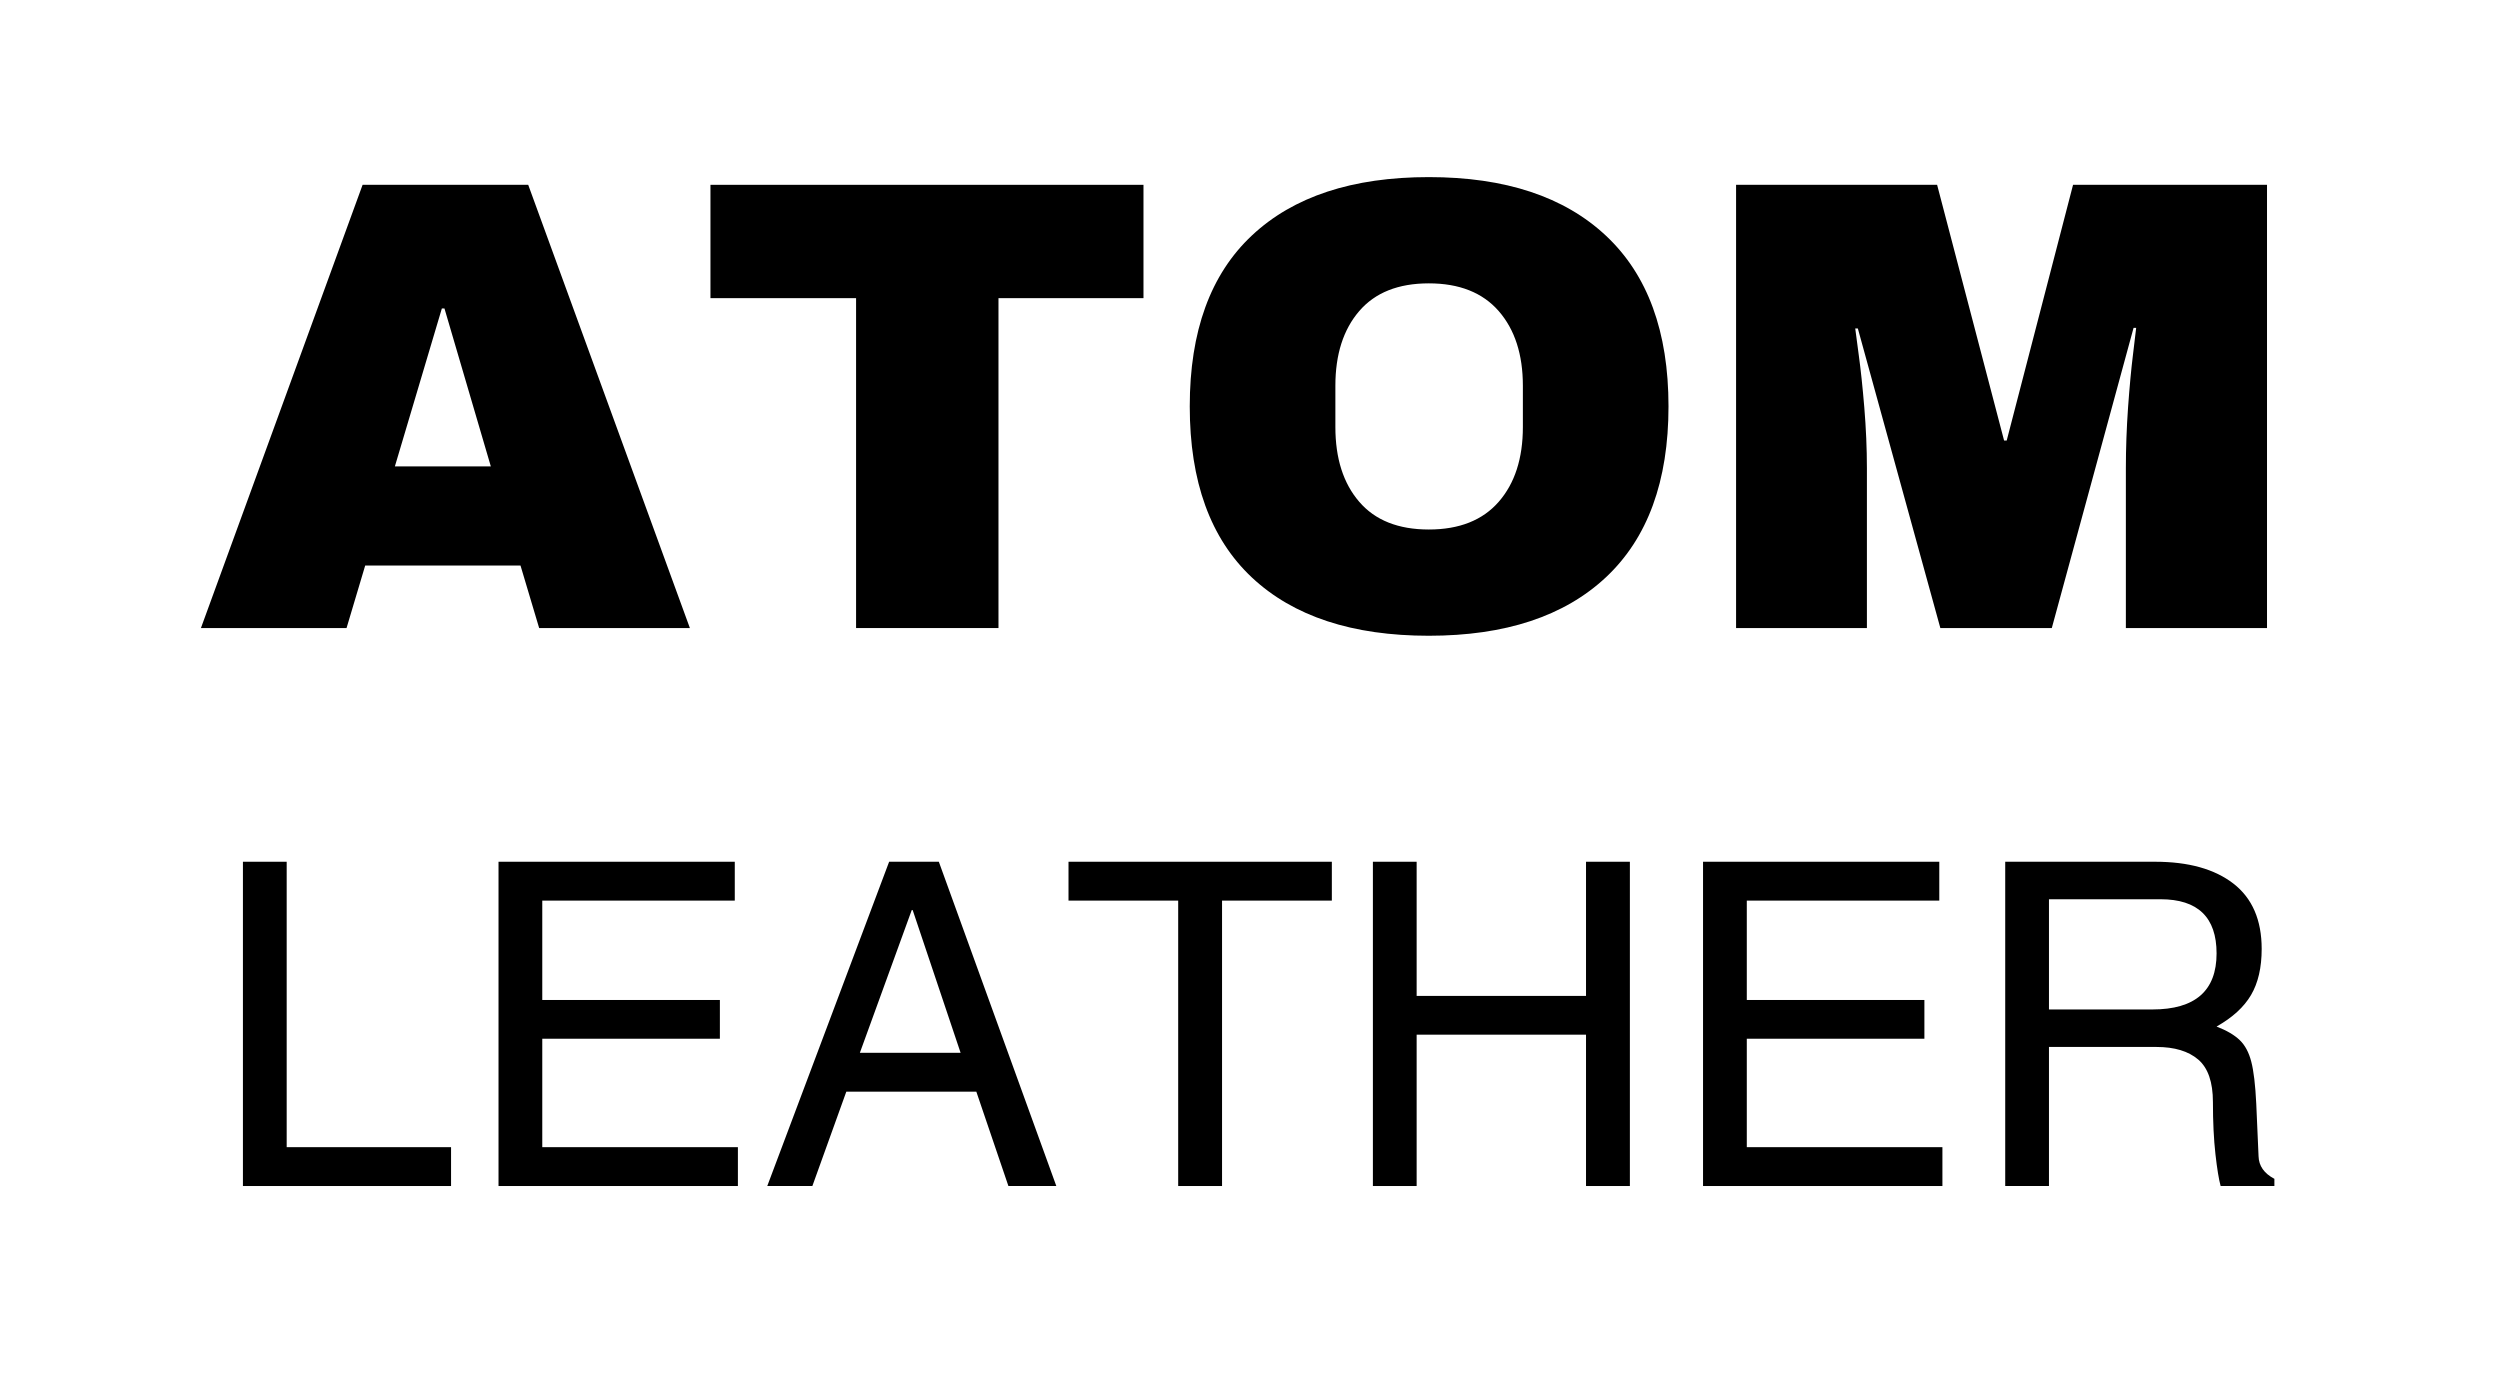
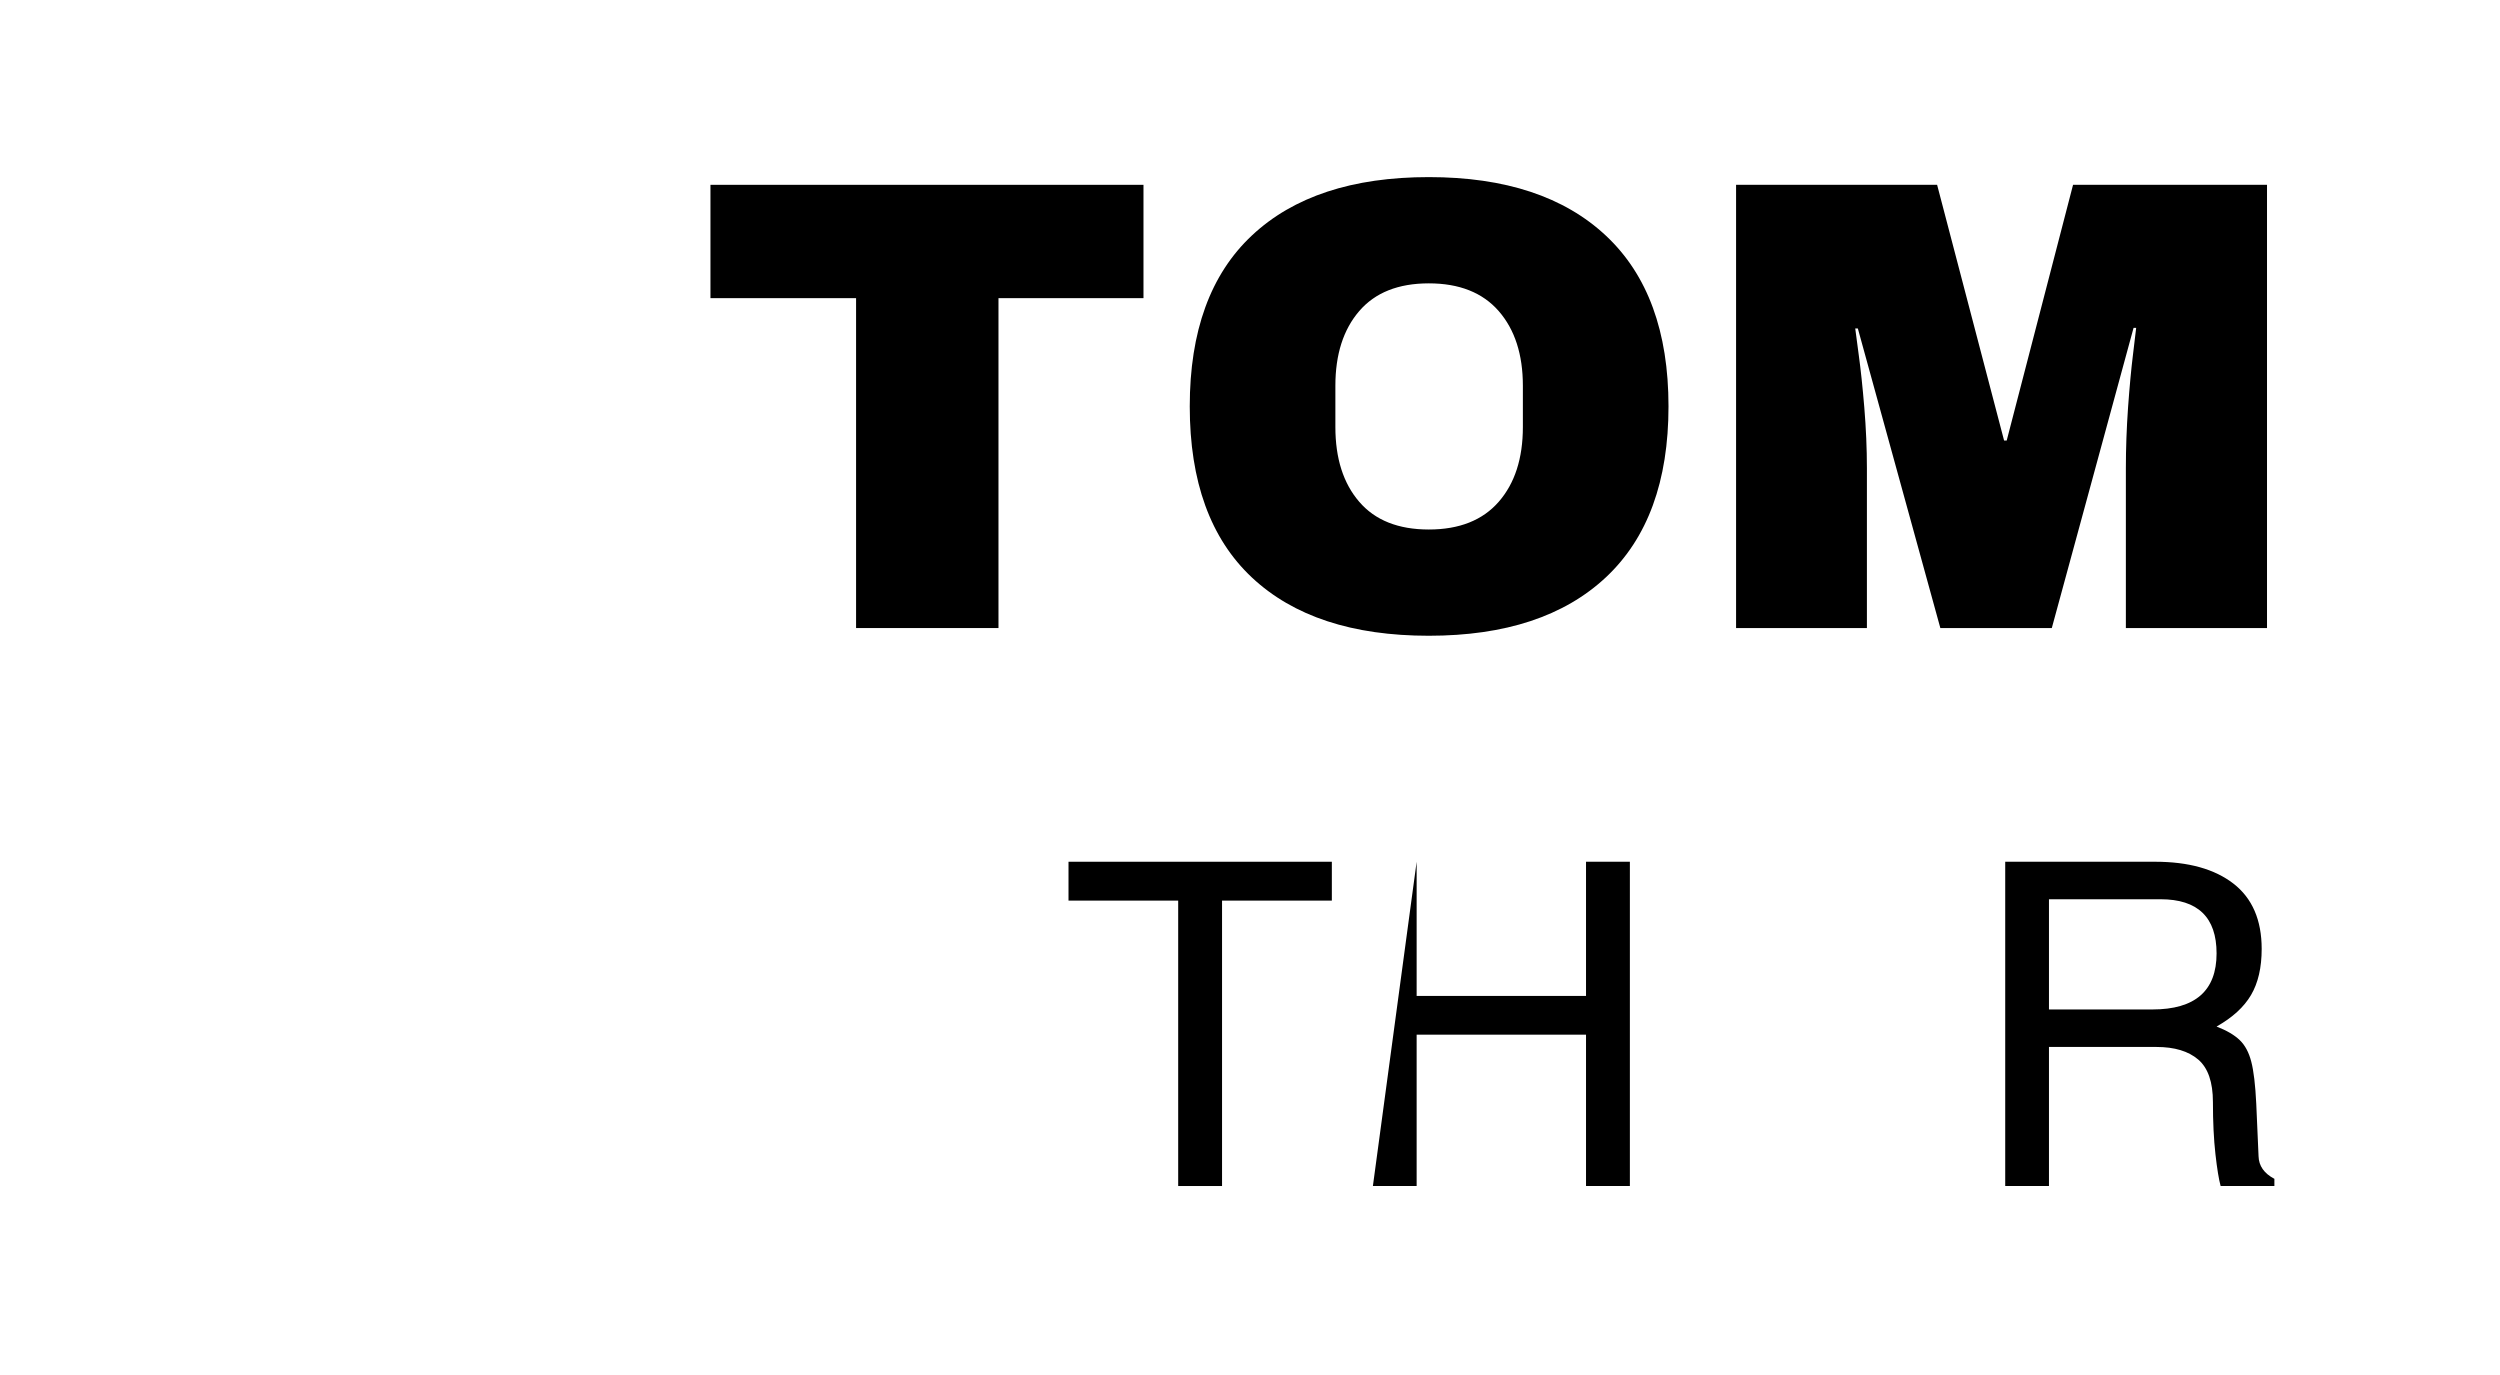
<svg xmlns="http://www.w3.org/2000/svg" width="500" zoomAndPan="magnify" viewBox="0 0 375 206.25" height="275" preserveAspectRatio="xMidYMid meet" version="1.0">
  <defs>
    <g />
  </defs>
  <g fill="#000000" fill-opacity="1">
    <g transform="translate(29.17, 94.207)">
      <g>
-         <path d="M 51.703 0 L 48.906 -9.375 L 25.609 -9.375 L 22.812 0 L 0.969 0 L 25.219 -66.484 L 50.062 -66.484 L 74.312 0 Z M 30.062 -24.25 L 44.453 -24.25 L 37.5 -47.938 L 37.109 -47.938 Z M 30.062 -24.25 " />
-       </g>
+         </g>
    </g>
  </g>
  <g fill="#000000" fill-opacity="1">
    <g transform="translate(104.35, 94.207)">
      <g>
        <path d="M 45.422 -49.484 L 45.422 0 L 24.062 0 L 24.062 -49.484 L 2.219 -49.484 L 2.219 -66.484 L 67.172 -66.484 L 67.172 -49.484 Z M 45.422 -49.484 " />
      </g>
    </g>
  </g>
  <g fill="#000000" fill-opacity="1">
    <g transform="translate(174.119, 94.207)">
      <g>
        <path d="M 40.203 -67.641 C 51.672 -67.641 60.531 -64.707 66.781 -58.844 C 73.031 -52.988 76.156 -44.457 76.156 -33.25 C 76.156 -22.031 73.031 -13.488 66.781 -7.625 C 60.531 -1.77 51.672 1.156 40.203 1.156 C 28.734 1.156 19.891 -1.754 13.672 -7.578 C 7.453 -13.41 4.344 -21.969 4.344 -33.25 C 4.344 -44.52 7.453 -53.066 13.672 -58.891 C 19.891 -64.723 28.734 -67.641 40.203 -67.641 Z M 40.203 -51.703 C 35.629 -51.703 32.148 -50.316 29.766 -47.547 C 27.379 -44.773 26.188 -41.039 26.188 -36.344 L 26.188 -30.156 C 26.188 -25.445 27.379 -21.707 29.766 -18.938 C 32.148 -16.164 35.629 -14.781 40.203 -14.781 C 44.773 -14.781 48.27 -16.164 50.688 -18.938 C 53.102 -21.707 54.312 -25.445 54.312 -30.156 L 54.312 -36.344 C 54.312 -41.039 53.102 -44.773 50.688 -47.547 C 48.27 -50.316 44.773 -51.703 40.203 -51.703 Z M 40.203 -51.703 " />
      </g>
    </g>
  </g>
  <g fill="#000000" fill-opacity="1">
    <g transform="translate(254.614, 94.207)">
      <g>
        <path d="M 64.266 0 L 64.266 -23.969 C 64.266 -26.926 64.375 -29.969 64.594 -33.094 C 64.82 -36.219 65.066 -38.844 65.328 -40.969 C 65.586 -43.102 65.75 -44.457 65.812 -45.031 L 65.422 -45.031 L 53.156 0 L 36.438 0 L 24.062 -44.938 L 23.672 -44.938 C 23.742 -44.352 23.922 -43.016 24.203 -40.922 C 24.492 -38.828 24.77 -36.219 25.031 -33.094 C 25.289 -29.969 25.422 -26.926 25.422 -23.969 L 25.422 0 L 5.797 0 L 5.797 -66.484 L 35.953 -66.484 L 46 -28.125 L 46.391 -28.125 L 56.344 -66.484 L 85.438 -66.484 L 85.438 0 Z M 64.266 0 " />
      </g>
    </g>
  </g>
  <g fill="#000000" fill-opacity="1">
    <g transform="translate(31.283, 177.903)">
      <g>
-         <path d="M 36.375 -5.828 L 36.375 0 L 5.156 0 L 5.156 -48.641 L 11.719 -48.641 L 11.719 -5.828 Z M 36.375 -5.828 " />
-       </g>
+         </g>
    </g>
  </g>
  <g fill="#000000" fill-opacity="1">
    <g transform="translate(68.95, 177.903)">
      <g>
-         <path d="M 12.391 -42.812 L 12.391 -27.906 L 39.031 -27.906 L 39.031 -22.094 L 12.391 -22.094 L 12.391 -5.828 L 41.734 -5.828 L 41.734 0 L 5.828 0 L 5.828 -48.641 L 41.266 -48.641 L 41.266 -42.812 Z M 12.391 -42.812 " />
-       </g>
+         </g>
    </g>
  </g>
  <g fill="#000000" fill-opacity="1">
    <g transform="translate(114.136, 177.903)">
      <g>
-         <path d="M 37.125 0 L 32.312 -14.156 L 12.812 -14.156 L 7.719 0 L 0.953 0 L 19.234 -48.641 L 26.688 -48.641 L 44.312 0 Z M 29.953 -19.984 L 22.766 -41.391 L 22.625 -41.391 L 14.844 -19.984 Z M 29.953 -19.984 " />
-       </g>
+         </g>
    </g>
  </g>
  <g fill="#000000" fill-opacity="1">
    <g transform="translate(159.323, 177.903)">
      <g>
        <path d="M 23.984 -42.812 L 23.984 0 L 17.406 0 L 17.406 -42.812 L 0.953 -42.812 L 0.953 -48.641 L 40.453 -48.641 L 40.453 -42.812 Z M 23.984 -42.812 " />
      </g>
    </g>
  </g>
  <g fill="#000000" fill-opacity="1">
    <g transform="translate(200.715, 177.903)">
      <g>
-         <path d="M 37.188 -28.516 L 37.188 -48.641 L 43.766 -48.641 L 43.766 0 L 37.188 0 L 37.188 -22.703 L 11.781 -22.703 L 11.781 0 L 5.219 0 L 5.219 -48.641 L 11.781 -48.641 L 11.781 -28.516 Z M 37.188 -28.516 " />
+         <path d="M 37.188 -28.516 L 37.188 -48.641 L 43.766 -48.641 L 43.766 0 L 37.188 0 L 37.188 -22.703 L 11.781 -22.703 L 11.781 0 L 5.219 0 L 11.781 -48.641 L 11.781 -28.516 Z M 37.188 -28.516 " />
      </g>
    </g>
  </g>
  <g fill="#000000" fill-opacity="1">
    <g transform="translate(249.628, 177.903)">
      <g>
-         <path d="M 12.391 -42.812 L 12.391 -27.906 L 39.031 -27.906 L 39.031 -22.094 L 12.391 -22.094 L 12.391 -5.828 L 41.734 -5.828 L 41.734 0 L 5.828 0 L 5.828 -48.641 L 41.266 -48.641 L 41.266 -42.812 Z M 12.391 -42.812 " />
-       </g>
+         </g>
    </g>
  </g>
  <g fill="#000000" fill-opacity="1">
    <g transform="translate(294.814, 177.903)">
      <g>
        <path d="M 44.438 -35.562 C 44.438 -32.77 43.906 -30.469 42.844 -28.656 C 41.789 -26.852 40.066 -25.273 37.672 -23.922 C 39.203 -23.328 40.363 -22.645 41.156 -21.875 C 41.945 -21.113 42.52 -20.039 42.875 -18.656 C 43.238 -17.281 43.488 -15.172 43.625 -12.328 L 43.969 -4.469 C 44.008 -3.02 44.801 -1.891 46.344 -1.078 L 46.344 0 L 38.281 0 C 38.008 -0.988 37.75 -2.586 37.5 -4.797 C 37.25 -7.016 37.125 -9.613 37.125 -12.594 C 37.125 -15.582 36.391 -17.707 34.922 -18.969 C 33.453 -20.227 31.363 -20.859 28.656 -20.859 L 12.531 -20.859 L 12.531 0 L 5.969 0 L 5.969 -48.641 L 28.453 -48.641 C 33.461 -48.641 37.379 -47.547 40.203 -45.359 C 43.023 -43.172 44.438 -39.906 44.438 -35.562 Z M 37.672 -34.891 C 37.672 -40.305 34.867 -43.016 29.266 -43.016 L 12.531 -43.016 L 12.531 -26.484 L 28.047 -26.484 C 34.461 -26.484 37.672 -29.285 37.672 -34.891 Z M 37.672 -34.891 " />
      </g>
    </g>
  </g>
</svg>